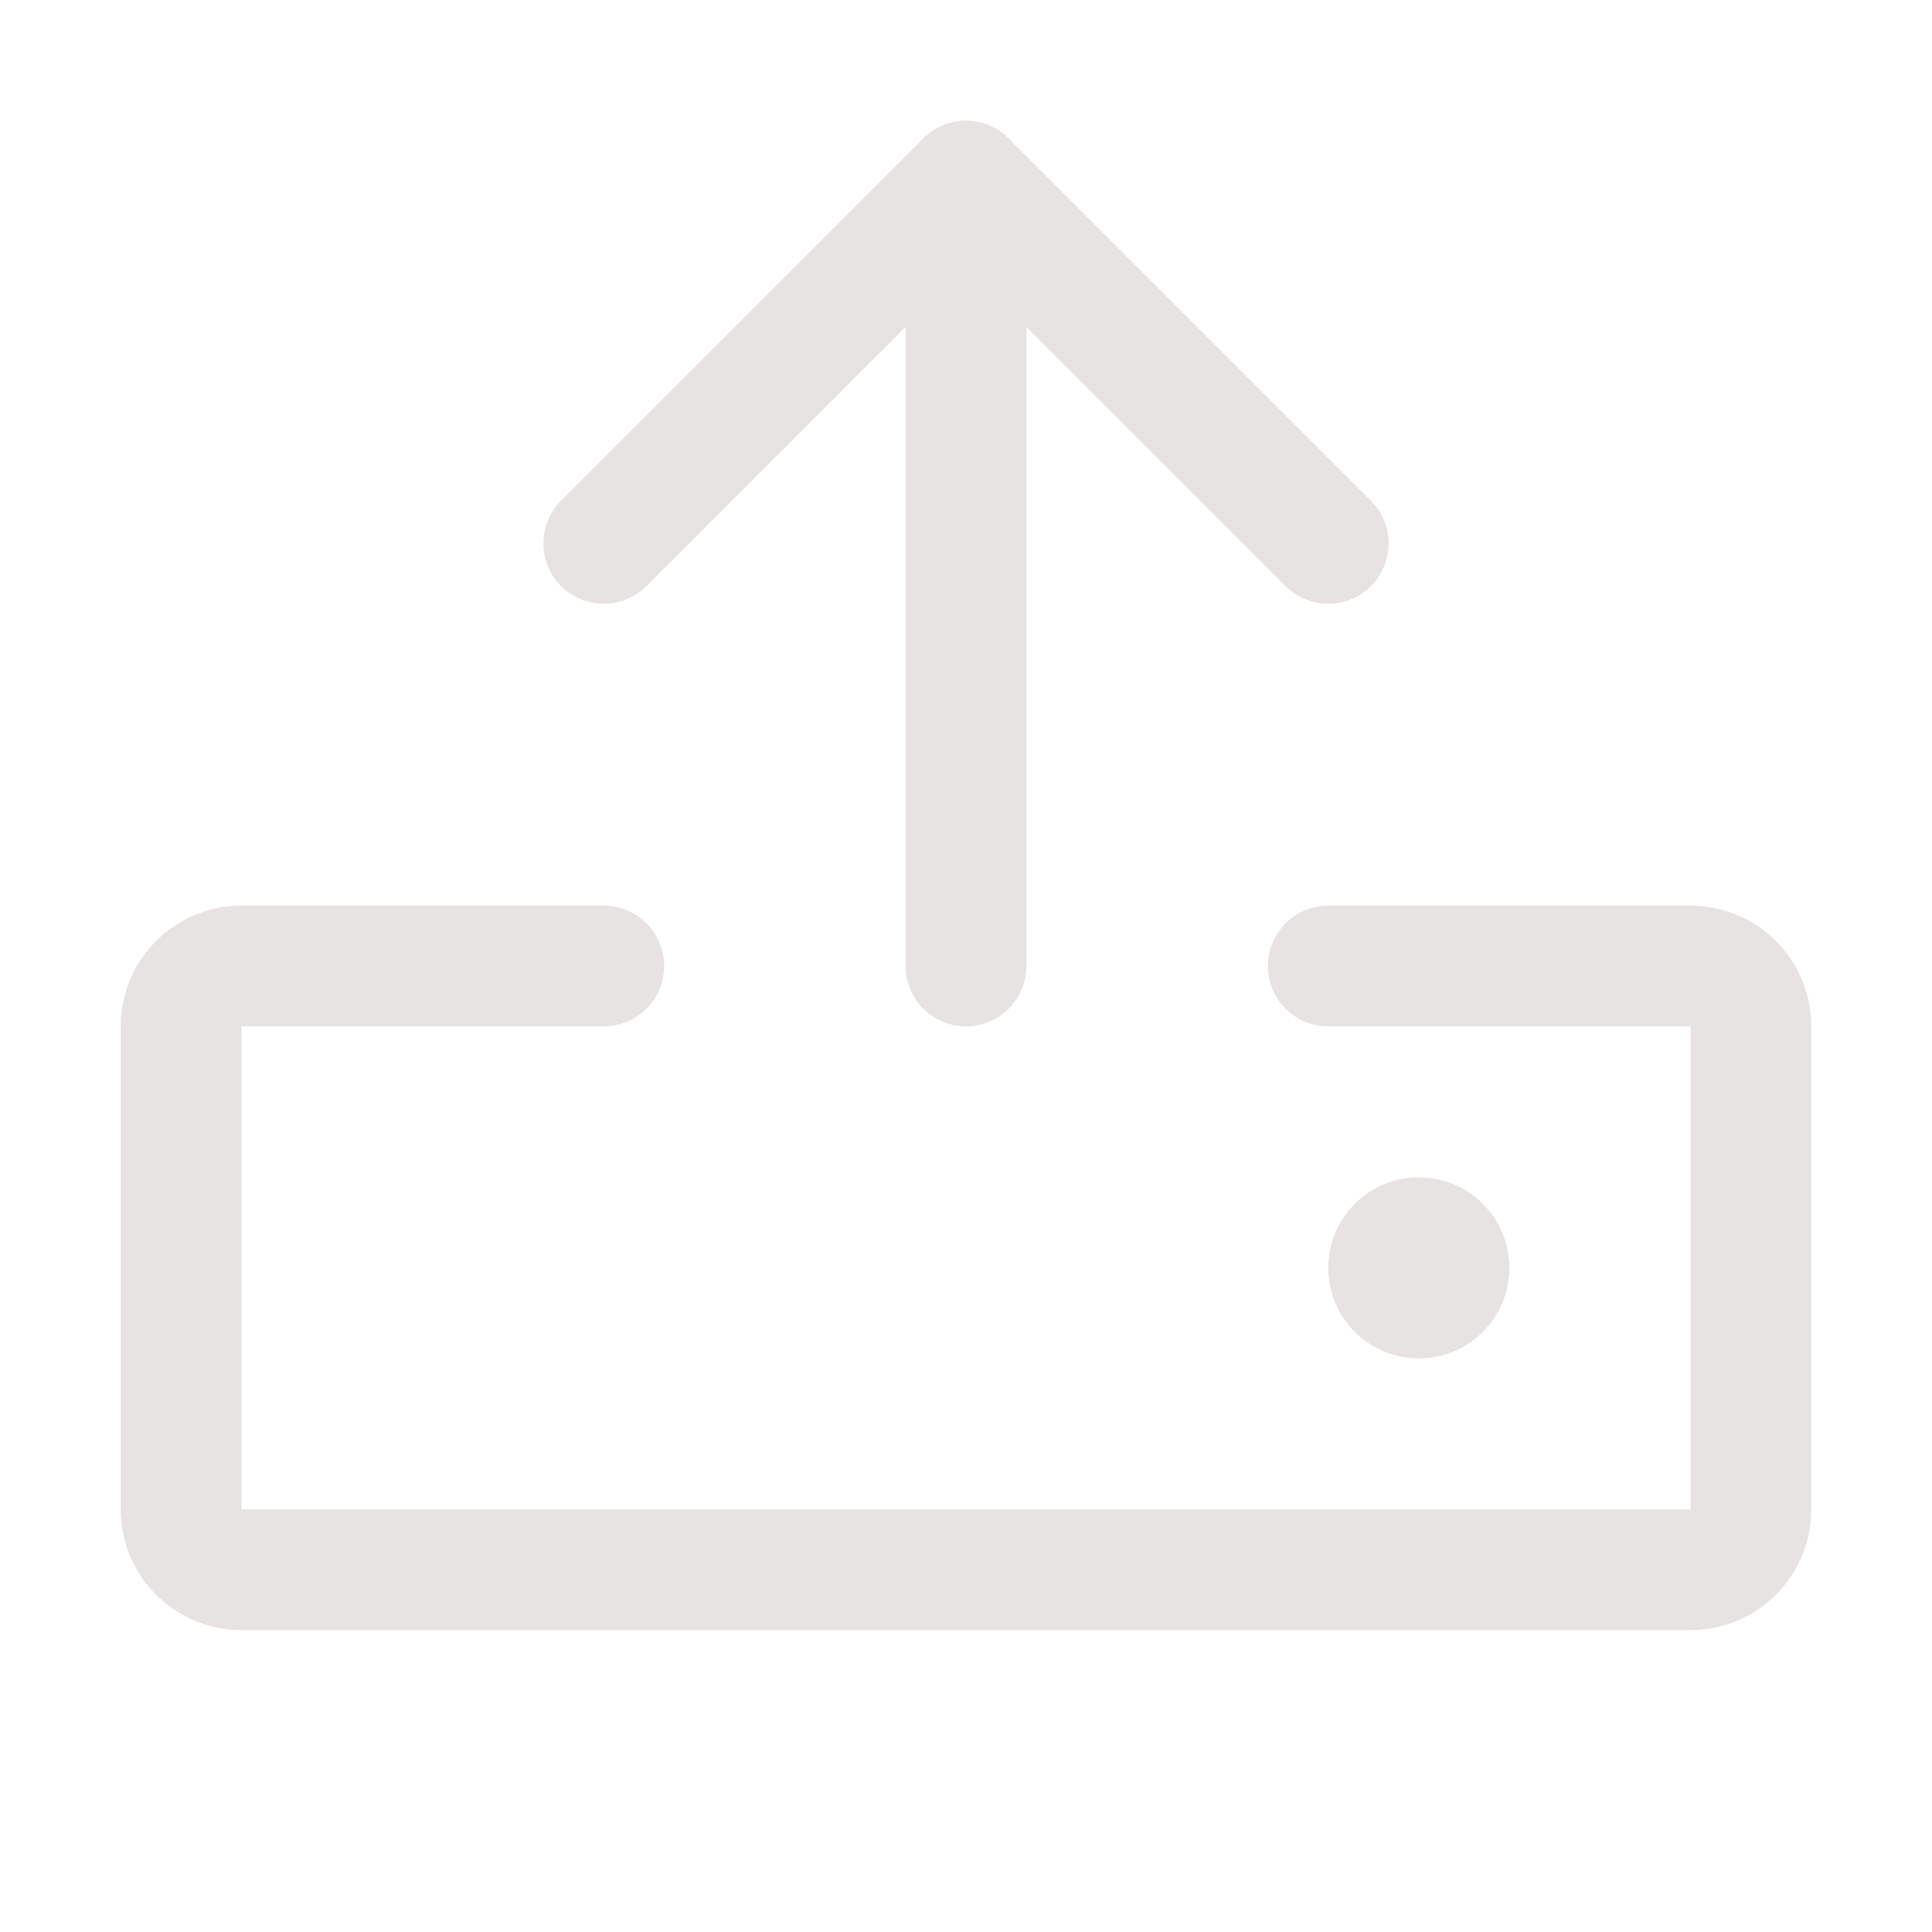
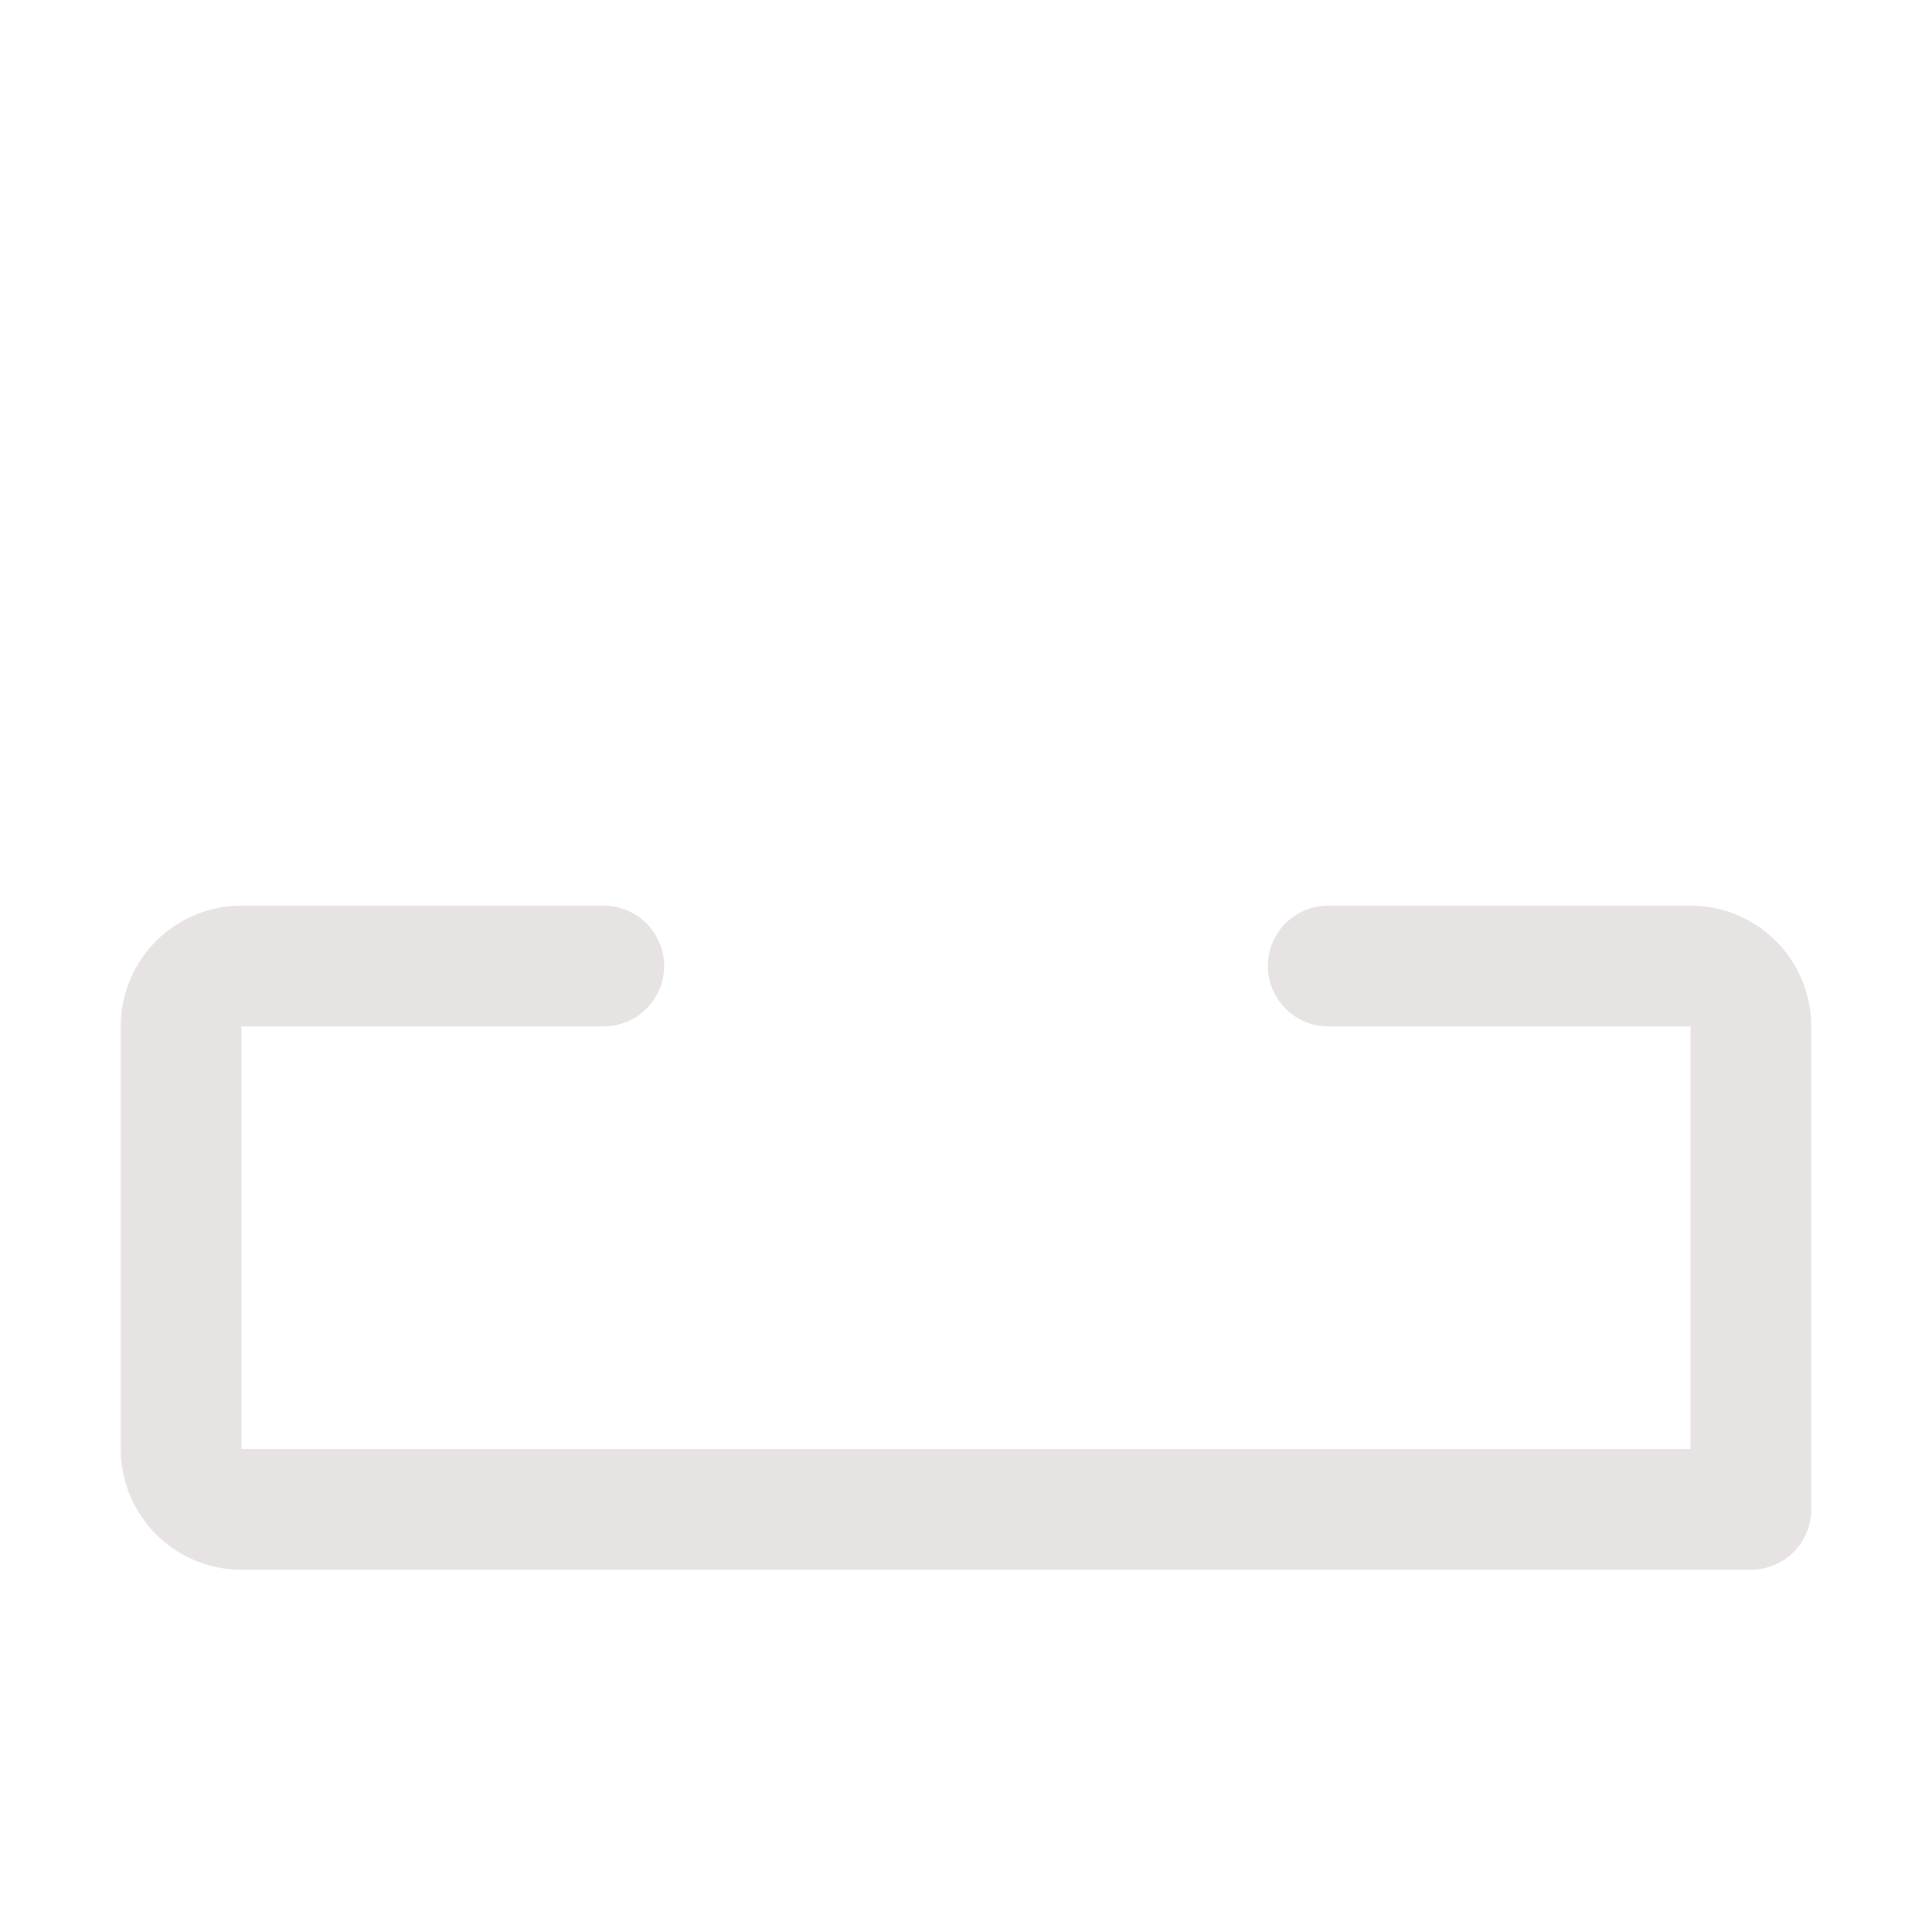
<svg xmlns="http://www.w3.org/2000/svg" width="192" height="192" fill="#e8e3e3" viewBox="0 0 256 256">
  <rect width="256" height="256" fill="none" />
-   <path d="M176,128h48a8,8,0,0,1,8,8v64a8,8,0,0,1-8,8H32a8,8,0,0,1-8-8V136a8,8,0,0,1,8-8H80" fill="none" stroke="#e8e3e3" stroke-linecap="round" stroke-linejoin="round" stroke-width="16" />
-   <line x1="128" y1="128" x2="128" y2="24" fill="none" stroke="#e8e3e3" stroke-linecap="round" stroke-linejoin="round" stroke-width="16" />
-   <polyline points="80 72 128 24 176 72" fill="none" stroke="#e8e3e3" stroke-linecap="round" stroke-linejoin="round" stroke-width="16" />
-   <circle cx="188" cy="168" r="12" />
+   <path d="M176,128h48a8,8,0,0,1,8,8v64H32a8,8,0,0,1-8-8V136a8,8,0,0,1,8-8H80" fill="none" stroke="#e8e3e3" stroke-linecap="round" stroke-linejoin="round" stroke-width="16" />
</svg>